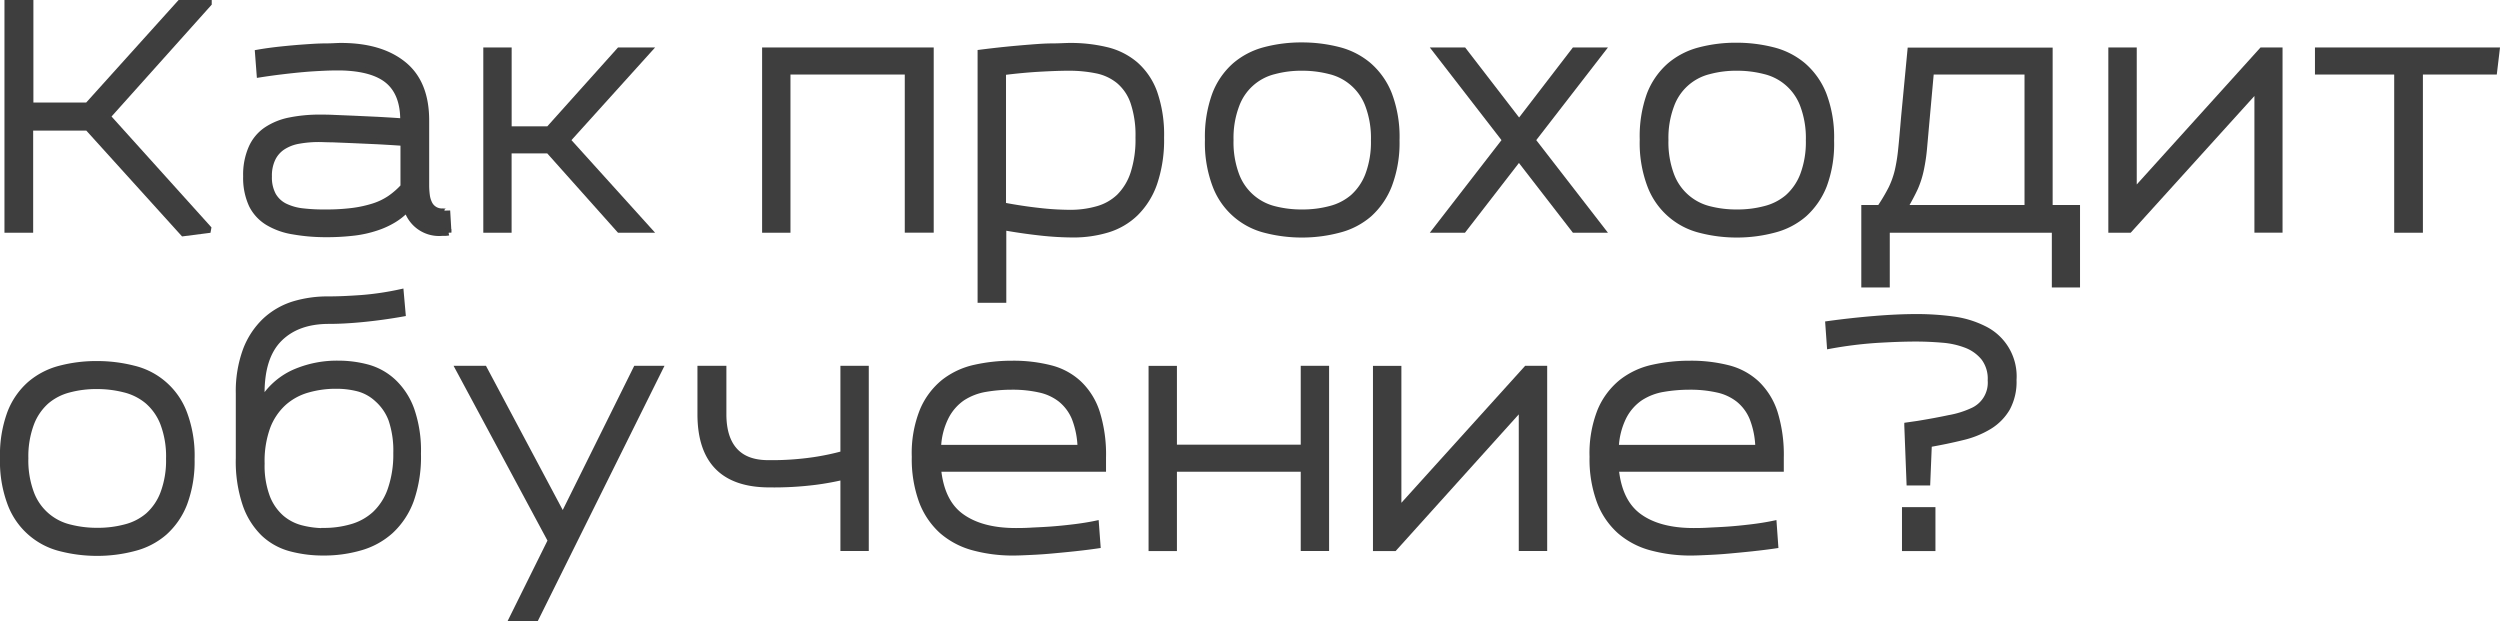
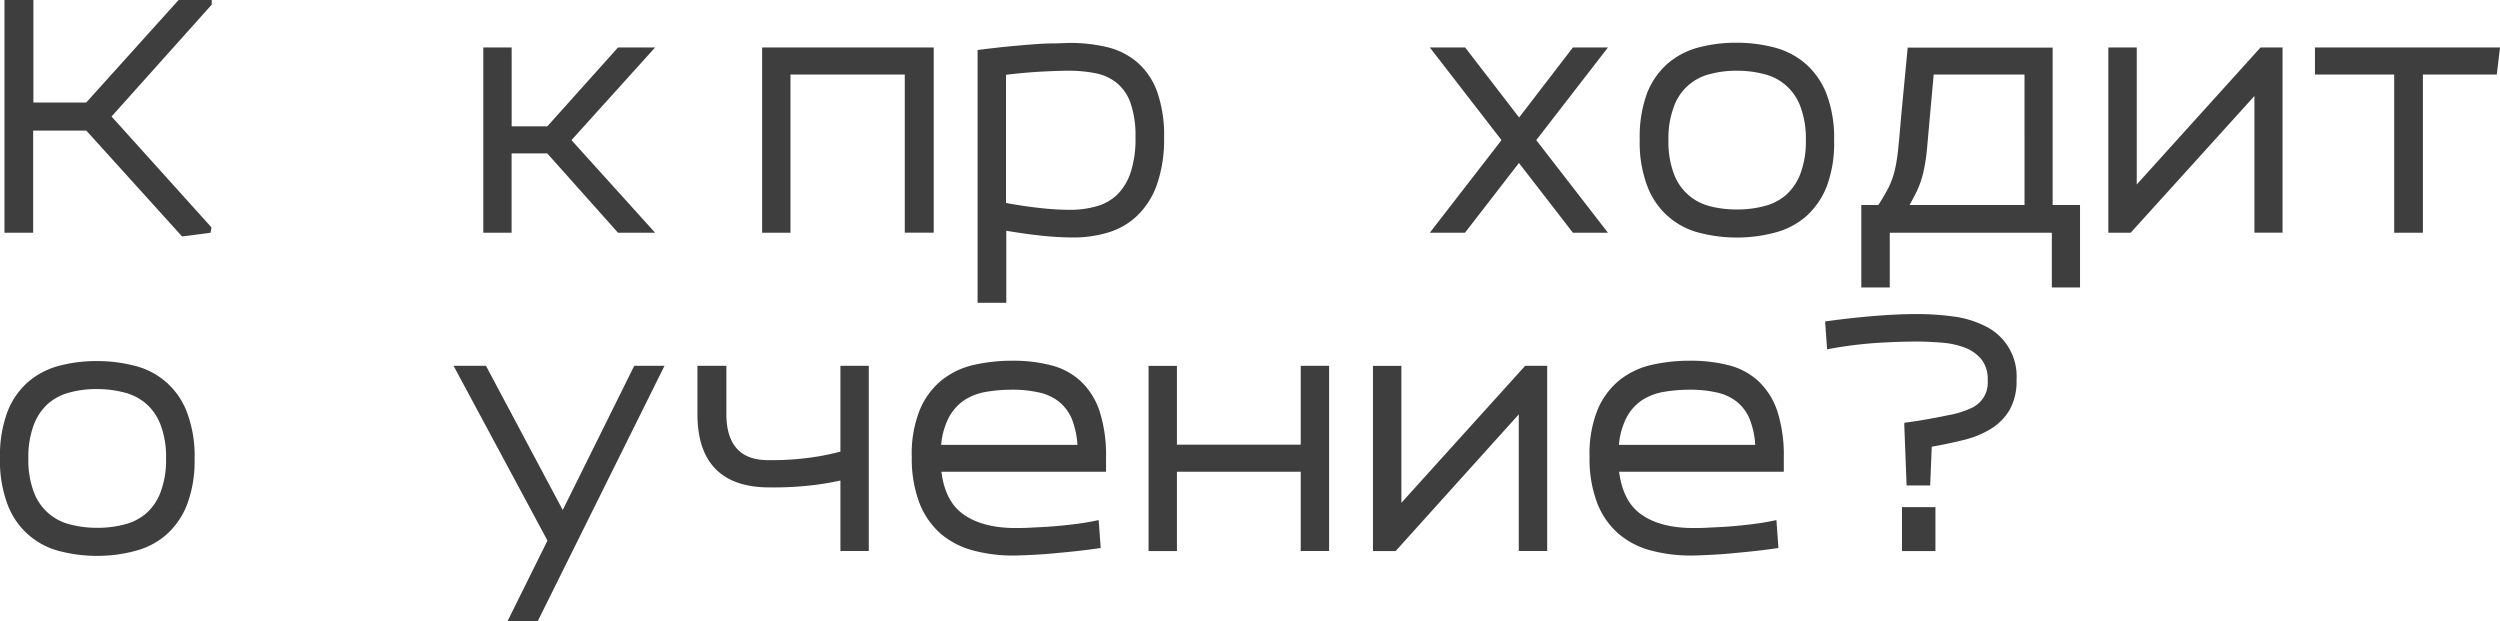
<svg xmlns="http://www.w3.org/2000/svg" viewBox="0 0 431.93 107.31">
  <defs>
    <style>.cls-1{fill:#3e3e3e;stroke:#3e3e3e;stroke-miterlimit:10;}</style>
  </defs>
  <g id="Слой_2" data-name="Слой 2">
    <g id="Слой_1-2" data-name="Слой 1">
      <path class="cls-1" d="M1.27,39.71V.5h4V18.21h9.85L31.08.5h5l0,.11L18.6,20.13,36,39.44l-.06.33-4.29.55L15.13,22.06H5.23V39.71Z" />
-       <path class="cls-1" d="M44.55,9.08c1.25-.22,2.58-.4,4-.55s2.77-.27,4.07-.36S55.11,8,56.21,8s2-.08,2.7-.08q6.87,0,10.81,3.19t3.93,9.73V32a13.52,13.52,0,0,0,.11,1.71,4.47,4.47,0,0,0,.41,1.42,2.39,2.39,0,0,0,2.34,1.38,2.48,2.48,0,0,0,.66,0c.07,0,.11-.08.11-.12l.22,3.8a3.26,3.26,0,0,1-.58.06H76.4a5.82,5.82,0,0,1-6.11-4.08A11.35,11.35,0,0,1,68,38,14.33,14.33,0,0,1,65,39.36a19.44,19.44,0,0,1-3.82.85,40.08,40.08,0,0,1-4.95.27A32.25,32.25,0,0,1,50.66,40a12.23,12.23,0,0,1-4.35-1.54,7.38,7.38,0,0,1-2.8-3,11.12,11.12,0,0,1-1-5,11.47,11.47,0,0,1,.91-4.87A7.34,7.34,0,0,1,46,22.45a11.14,11.14,0,0,1,4.07-1.66,25.91,25.91,0,0,1,5.28-.49c.55,0,1.33,0,2.34.05l3.41.14,4.09.19c1.47.08,3,.17,4.46.28v-.22q0-4.56-2.61-6.77c-1.74-1.46-4.49-2.23-8.23-2.3-.73,0-1.64,0-2.72.05s-2.25.11-3.52.22-2.56.25-3.9.41-2.62.34-3.83.53ZM56.21,36.69a36.3,36.3,0,0,0,4.73-.27,20.84,20.84,0,0,0,3.63-.8,11,11,0,0,0,2.84-1.38,13.47,13.47,0,0,0,2.28-2V24.7c-1.54-.11-3.06-.2-4.57-.28l-4.23-.19-3.47-.14c-1,0-1.72-.05-2.2-.05a19.84,19.84,0,0,0-3.6.3,7.31,7.31,0,0,0-2.75,1.05,5,5,0,0,0-1.76,2,6.79,6.79,0,0,0-.63,3.1,6.45,6.45,0,0,0,.71,3.22,4.79,4.79,0,0,0,2,1.9,9.3,9.3,0,0,0,3.08.88A31.62,31.62,0,0,0,56.21,36.69Z" />
      <path class="cls-1" d="M84,39.71V8.7h3.9V22.33h6.88L107,8.7h5.06l-14,15.51,14,15.5H107L94.77,26H87.89V39.71Z" />
      <path class="cls-1" d="M132.17,39.71V8.7h28.65v31h-4V12.38H136.07V39.71Z" />
      <path class="cls-1" d="M169.4,51.81V9.08c1.43-.18,2.88-.35,4.35-.5s2.89-.27,4.26-.38S180.66,8,181.83,8s2.2-.08,3.08-.08a26.34,26.34,0,0,1,6.25.71,12,12,0,0,1,5,2.51,11.77,11.77,0,0,1,3.28,4.84,22,22,0,0,1,1.18,7.78,23.18,23.18,0,0,1-1.18,7.89,13.48,13.48,0,0,1-3.25,5.2,11.94,11.94,0,0,1-4.84,2.83,20.37,20.37,0,0,1-6,.85,53.25,53.25,0,0,1-5.47-.32c-2.11-.23-4.29-.54-6.52-.94V51.81Zm15.51-15.06a16.86,16.86,0,0,0,4.71-.64A8.9,8.9,0,0,0,193.36,34a10.13,10.13,0,0,0,2.44-4,18.94,18.94,0,0,0,.88-6.24,17.76,17.76,0,0,0-.88-6.11,8.36,8.36,0,0,0-2.5-3.68,8.84,8.84,0,0,0-3.85-1.79,23.84,23.84,0,0,0-4.87-.46c-1.13,0-2.72.05-4.75.16s-4.21.31-6.52.6v23c1.13.22,2.27.41,3.41.58s2.21.3,3.22.41,1.94.18,2.8.22S184.33,36.75,184.91,36.75Z" />
-       <path class="cls-1" d="M225,40.54a25,25,0,0,1-6.27-.77A12.45,12.45,0,0,1,210,32.1a20.76,20.76,0,0,1-1.32-8,21.25,21.25,0,0,1,1.24-7.78,12.72,12.72,0,0,1,3.44-5,12.92,12.92,0,0,1,5.17-2.69,24.56,24.56,0,0,1,6.38-.8,25.4,25.4,0,0,1,6.3.77,13,13,0,0,1,5.22,2.64,12.87,12.87,0,0,1,3.55,5,20.76,20.76,0,0,1,1.32,8A20.59,20.59,0,0,1,240,32a13.13,13.13,0,0,1-3.43,5,12.77,12.77,0,0,1-5.15,2.69A24.78,24.78,0,0,1,225,40.54Zm0-3.85a18.39,18.39,0,0,0,4.84-.61,9.7,9.7,0,0,0,3.9-2,9.88,9.88,0,0,0,2.62-3.82,16.16,16.16,0,0,0,1-6,16.18,16.18,0,0,0-1-6.1,9.38,9.38,0,0,0-6.66-5.86,19,19,0,0,0-4.78-.58,18,18,0,0,0-4.81.61,9.29,9.29,0,0,0-6.49,5.85,15.94,15.94,0,0,0-1,6,16.18,16.18,0,0,0,1,6.1,9.43,9.43,0,0,0,6.66,5.86A18.75,18.75,0,0,0,225,36.69Z" />
      <path class="cls-1" d="M248.05,39.71l12-15.5-12-15.51h4.84l9.57,12.42L272,8.7h4.79l-12,15.51,12,15.5H272l-9.57-12.37-9.57,12.37Z" />
      <path class="cls-1" d="M300.14,40.54a25,25,0,0,1-6.27-.77,12.45,12.45,0,0,1-8.75-7.67,20.76,20.76,0,0,1-1.32-8A21.25,21.25,0,0,1,285,16.37a12.72,12.72,0,0,1,3.44-5,12.92,12.92,0,0,1,5.17-2.69,24.56,24.56,0,0,1,6.38-.8,25.4,25.4,0,0,1,6.3.77,13,13,0,0,1,5.22,2.64,12.87,12.87,0,0,1,3.55,5,20.76,20.76,0,0,1,1.32,8A20.59,20.59,0,0,1,315.15,32a13.13,13.13,0,0,1-3.43,5,12.77,12.77,0,0,1-5.15,2.69A24.78,24.78,0,0,1,300.14,40.54Zm0-3.85a18.39,18.39,0,0,0,4.84-.61,9.7,9.7,0,0,0,3.9-2,9.88,9.88,0,0,0,2.62-3.82,16.16,16.16,0,0,0,1-6,16.18,16.18,0,0,0-1-6.1,9.38,9.38,0,0,0-6.66-5.86,19,19,0,0,0-4.78-.58,18,18,0,0,0-4.81.61,9.29,9.29,0,0,0-6.49,5.85,15.94,15.94,0,0,0-1,6,16.18,16.18,0,0,0,1,6.1,9.43,9.43,0,0,0,6.66,5.86A18.75,18.75,0,0,0,300.14,36.69Z" />
      <path class="cls-1" d="M322.08,49.17V35.92h2.7a31.57,31.57,0,0,0,2-3.38,15.28,15.28,0,0,0,1.07-3,29.65,29.65,0,0,0,.6-3.74c.15-1.41.31-3.25.5-5.52l1.1-11.55h24.09V35.92h4.73V49.17H355V39.71H326v9.46Zm10.84-28.92c-.19,2.08-.34,3.84-.47,5.25a30.94,30.94,0,0,1-.55,3.76,16.12,16.12,0,0,1-1,3.17c-.46,1-1.08,2.17-1.85,3.49h21.23V12.38H333.63Z" />
      <path class="cls-1" d="M364.76,39.71V8.7h3.91V33.17L390.78,8.7h3.08v31H390V15.29L367.9,39.71Z" />
      <path class="cls-1" d="M414.15,39.71V12.38H400.46V8.7h30.91l-.44,3.68H418.11V39.71Z" />
      <path class="cls-1" d="M16.83,95.54a25.16,25.16,0,0,1-6.27-.77A12.46,12.46,0,0,1,1.82,87.1,20.76,20.76,0,0,1,.5,79.15a21,21,0,0,1,1.24-7.78,12.62,12.62,0,0,1,3.44-5,12.92,12.92,0,0,1,5.17-2.69,24.56,24.56,0,0,1,6.38-.8,25.32,25.32,0,0,1,6.29.77,12.42,12.42,0,0,1,8.78,7.67,20.76,20.76,0,0,1,1.32,8A20.79,20.79,0,0,1,31.85,87a13,13,0,0,1-3.44,5,12.73,12.73,0,0,1-5.14,2.69A24.8,24.8,0,0,1,16.83,95.54Zm0-3.85a18.41,18.41,0,0,0,4.85-.61,9.7,9.7,0,0,0,3.9-2,9.75,9.75,0,0,0,2.61-3.82,16.15,16.15,0,0,0,1-6,16.18,16.18,0,0,0-1-6.1,9.71,9.71,0,0,0-2.7-3.86,9.9,9.9,0,0,0-4-2,19,19,0,0,0-4.78-.58,18.08,18.08,0,0,0-4.82.61,9.72,9.72,0,0,0-3.87,2,9.77,9.77,0,0,0-2.62,3.82,16.16,16.16,0,0,0-1,6,16.18,16.18,0,0,0,1,6.1,9.44,9.44,0,0,0,6.65,5.86A18.86,18.86,0,0,0,16.83,91.69Z" />
-       <path class="cls-1" d="M56.82,51.71c1.65,0,3.58-.09,5.8-.25a50,50,0,0,0,6.63-1l.33,3.73c-2.31.41-4.56.72-6.77.94s-4.19.33-6,.33q-5.44,0-8.53,3.08T45.21,68v1.38a12.45,12.45,0,0,1,5.53-5,18.35,18.35,0,0,1,7.73-1.57,19.25,19.25,0,0,1,5.14.69A10.68,10.68,0,0,1,68,66a12.39,12.39,0,0,1,3.08,4.76,21.45,21.45,0,0,1,1.15,7.62A22.54,22.54,0,0,1,71,86.44a13.56,13.56,0,0,1-3.49,5.28,13.2,13.2,0,0,1-5.23,2.88,22.5,22.5,0,0,1-6.4.88,21.58,21.58,0,0,1-5.64-.71,10.85,10.85,0,0,1-4.65-2.56,12.83,12.83,0,0,1-3.16-5,23.28,23.28,0,0,1-1.19-8.06V68a20.56,20.56,0,0,1,1.24-7.56,13.68,13.68,0,0,1,3.36-5.06,12.86,12.86,0,0,1,4.95-2.84A20.38,20.38,0,0,1,56.82,51.71Zm-.82,40a16.94,16.94,0,0,0,4.78-.67,10,10,0,0,0,4-2.22,10.49,10.49,0,0,0,2.67-4.15,18.51,18.51,0,0,0,1-6.38,16.67,16.67,0,0,0-.85-5.83A8.84,8.84,0,0,0,65.23,69,7.84,7.84,0,0,0,62,67.16a14.89,14.89,0,0,0-3.88-.49,17.5,17.5,0,0,0-5,.68A10.49,10.49,0,0,0,49,69.61a10.75,10.75,0,0,0-2.78,4.12,17.24,17.24,0,0,0-1,6.35,15.51,15.51,0,0,0,.94,5.84,9.12,9.12,0,0,0,2.45,3.54,8.49,8.49,0,0,0,3.46,1.79A16,16,0,0,0,56,91.75Z" />
      <path class="cls-1" d="M95.15,93.39,79.2,63.7h4.46L97.24,89.21,109.89,63.7H114l-21.4,43.11H88.5Z" />
      <path class="cls-1" d="M145.7,82.39a47.42,47.42,0,0,1-4.84.88,56.84,56.84,0,0,1-7.92.44Q121,83.71,121,71.56V63.7h4v7.86c0,2.75.65,4.84,1.93,6.27S130.12,80,132.72,80a50,50,0,0,0,7.89-.52,43.38,43.38,0,0,0,5.09-1.07V63.7h3.9v31l-3.9,0Z" />
      <path class="cls-1" d="M175.18,95.48a25.8,25.8,0,0,1-7-.88,13.67,13.67,0,0,1-5.42-2.85,13.17,13.17,0,0,1-3.49-5.15,21.18,21.18,0,0,1-1.24-7.67,19.69,19.69,0,0,1,1.38-8,12.61,12.61,0,0,1,3.68-4.92,13.29,13.29,0,0,1,5.37-2.5,29.21,29.21,0,0,1,6.46-.69,25.74,25.74,0,0,1,6.54.77,11.23,11.23,0,0,1,4.95,2.67,11.94,11.94,0,0,1,3.11,5,24.25,24.25,0,0,1,1.07,7.81V81H162.09c.37,3.81,1.69,6.55,4,8.22s5.43,2.51,9.43,2.51c.59,0,1.4,0,2.45-.06s2.2-.1,3.46-.19,2.59-.22,4-.39,2.69-.37,3.93-.63l.28,3.79c-1.28.19-2.61.35-4,.5s-2.69.27-4,.39-2.46.19-3.57.24S176,95.48,175.18,95.48Zm-.33-28.65a27.19,27.19,0,0,0-4.57.38,10.54,10.54,0,0,0-4,1.54A8.85,8.85,0,0,0,163.44,72a12.76,12.76,0,0,0-1.35,5.36h24.58a15.16,15.16,0,0,0-1-5.11A8.18,8.18,0,0,0,183.26,69a8.94,8.94,0,0,0-3.6-1.67A21.16,21.16,0,0,0,174.85,66.83Z" />
      <path class="cls-1" d="M198.94,94.71v-31h3.9V77.33h22.39V63.7h3.9v31h-3.9V81H202.84V94.71Z" />
      <path class="cls-1" d="M237.71,94.71v-31h3.91V88.17L263.73,63.7h3.08v31H262.9V70.29l-22,24.42Z" />
      <path class="cls-1" d="M292.27,95.48a25.8,25.8,0,0,1-7-.88,13.63,13.63,0,0,1-5.41-2.85,13,13,0,0,1-3.49-5.15,21,21,0,0,1-1.24-7.67,19.87,19.87,0,0,1,1.37-8,12.63,12.63,0,0,1,3.69-4.92,13.31,13.31,0,0,1,5.36-2.5,29.21,29.21,0,0,1,6.46-.69,25.88,25.88,0,0,1,6.55.77,11.34,11.34,0,0,1,4.95,2.67,12.15,12.15,0,0,1,3.11,5,24.54,24.54,0,0,1,1.07,7.81V81H279.18q.56,5.72,4,8.22c2.29,1.67,5.44,2.51,9.43,2.51.59,0,1.41,0,2.45-.06s2.2-.1,3.47-.19,2.58-.22,4-.39,2.68-.37,3.93-.63l.27,3.79c-1.28.19-2.61.35-4,.5s-2.7.27-4,.39-2.46.19-3.58.24S293.08,95.48,292.27,95.48Zm-.33-28.65a27.07,27.07,0,0,0-4.56.38,10.41,10.41,0,0,0-4,1.54A8.79,8.79,0,0,0,280.53,72a13.07,13.07,0,0,0-1.35,5.36h24.59a14.91,14.91,0,0,0-1-5.11A8.07,8.07,0,0,0,300.36,69a8.94,8.94,0,0,0-3.6-1.67A21.31,21.31,0,0,0,291.94,66.83Z" />
      <path class="cls-1" d="M329.89,83.38l-.38-9.84v-.06l1.87-.27q3-.49,5.39-1A16.12,16.12,0,0,0,340.7,71a5.3,5.3,0,0,0,3.22-5.28,6,6,0,0,0-1.16-3.9,7.28,7.28,0,0,0-3-2.18,14.51,14.51,0,0,0-4.16-.93c-1.54-.13-3.08-.2-4.62-.2-2,0-4.33.09-6.95.25a71.23,71.23,0,0,0-7.9,1l-.27-3.79q4-.55,8-.88t7.32-.33a46.71,46.71,0,0,1,6.21.41,16.72,16.72,0,0,1,5.37,1.62,9.13,9.13,0,0,1,5.14,8.86,9.53,9.53,0,0,1-1.13,4.92,9.07,9.07,0,0,1-3.08,3.11,15.9,15.9,0,0,1-4.62,1.87q-2.67.66-5.8,1.21L333,83.38Zm4,4.74v6.59h-4.78V88.12Z" />
    </g>
  </g>
</svg>